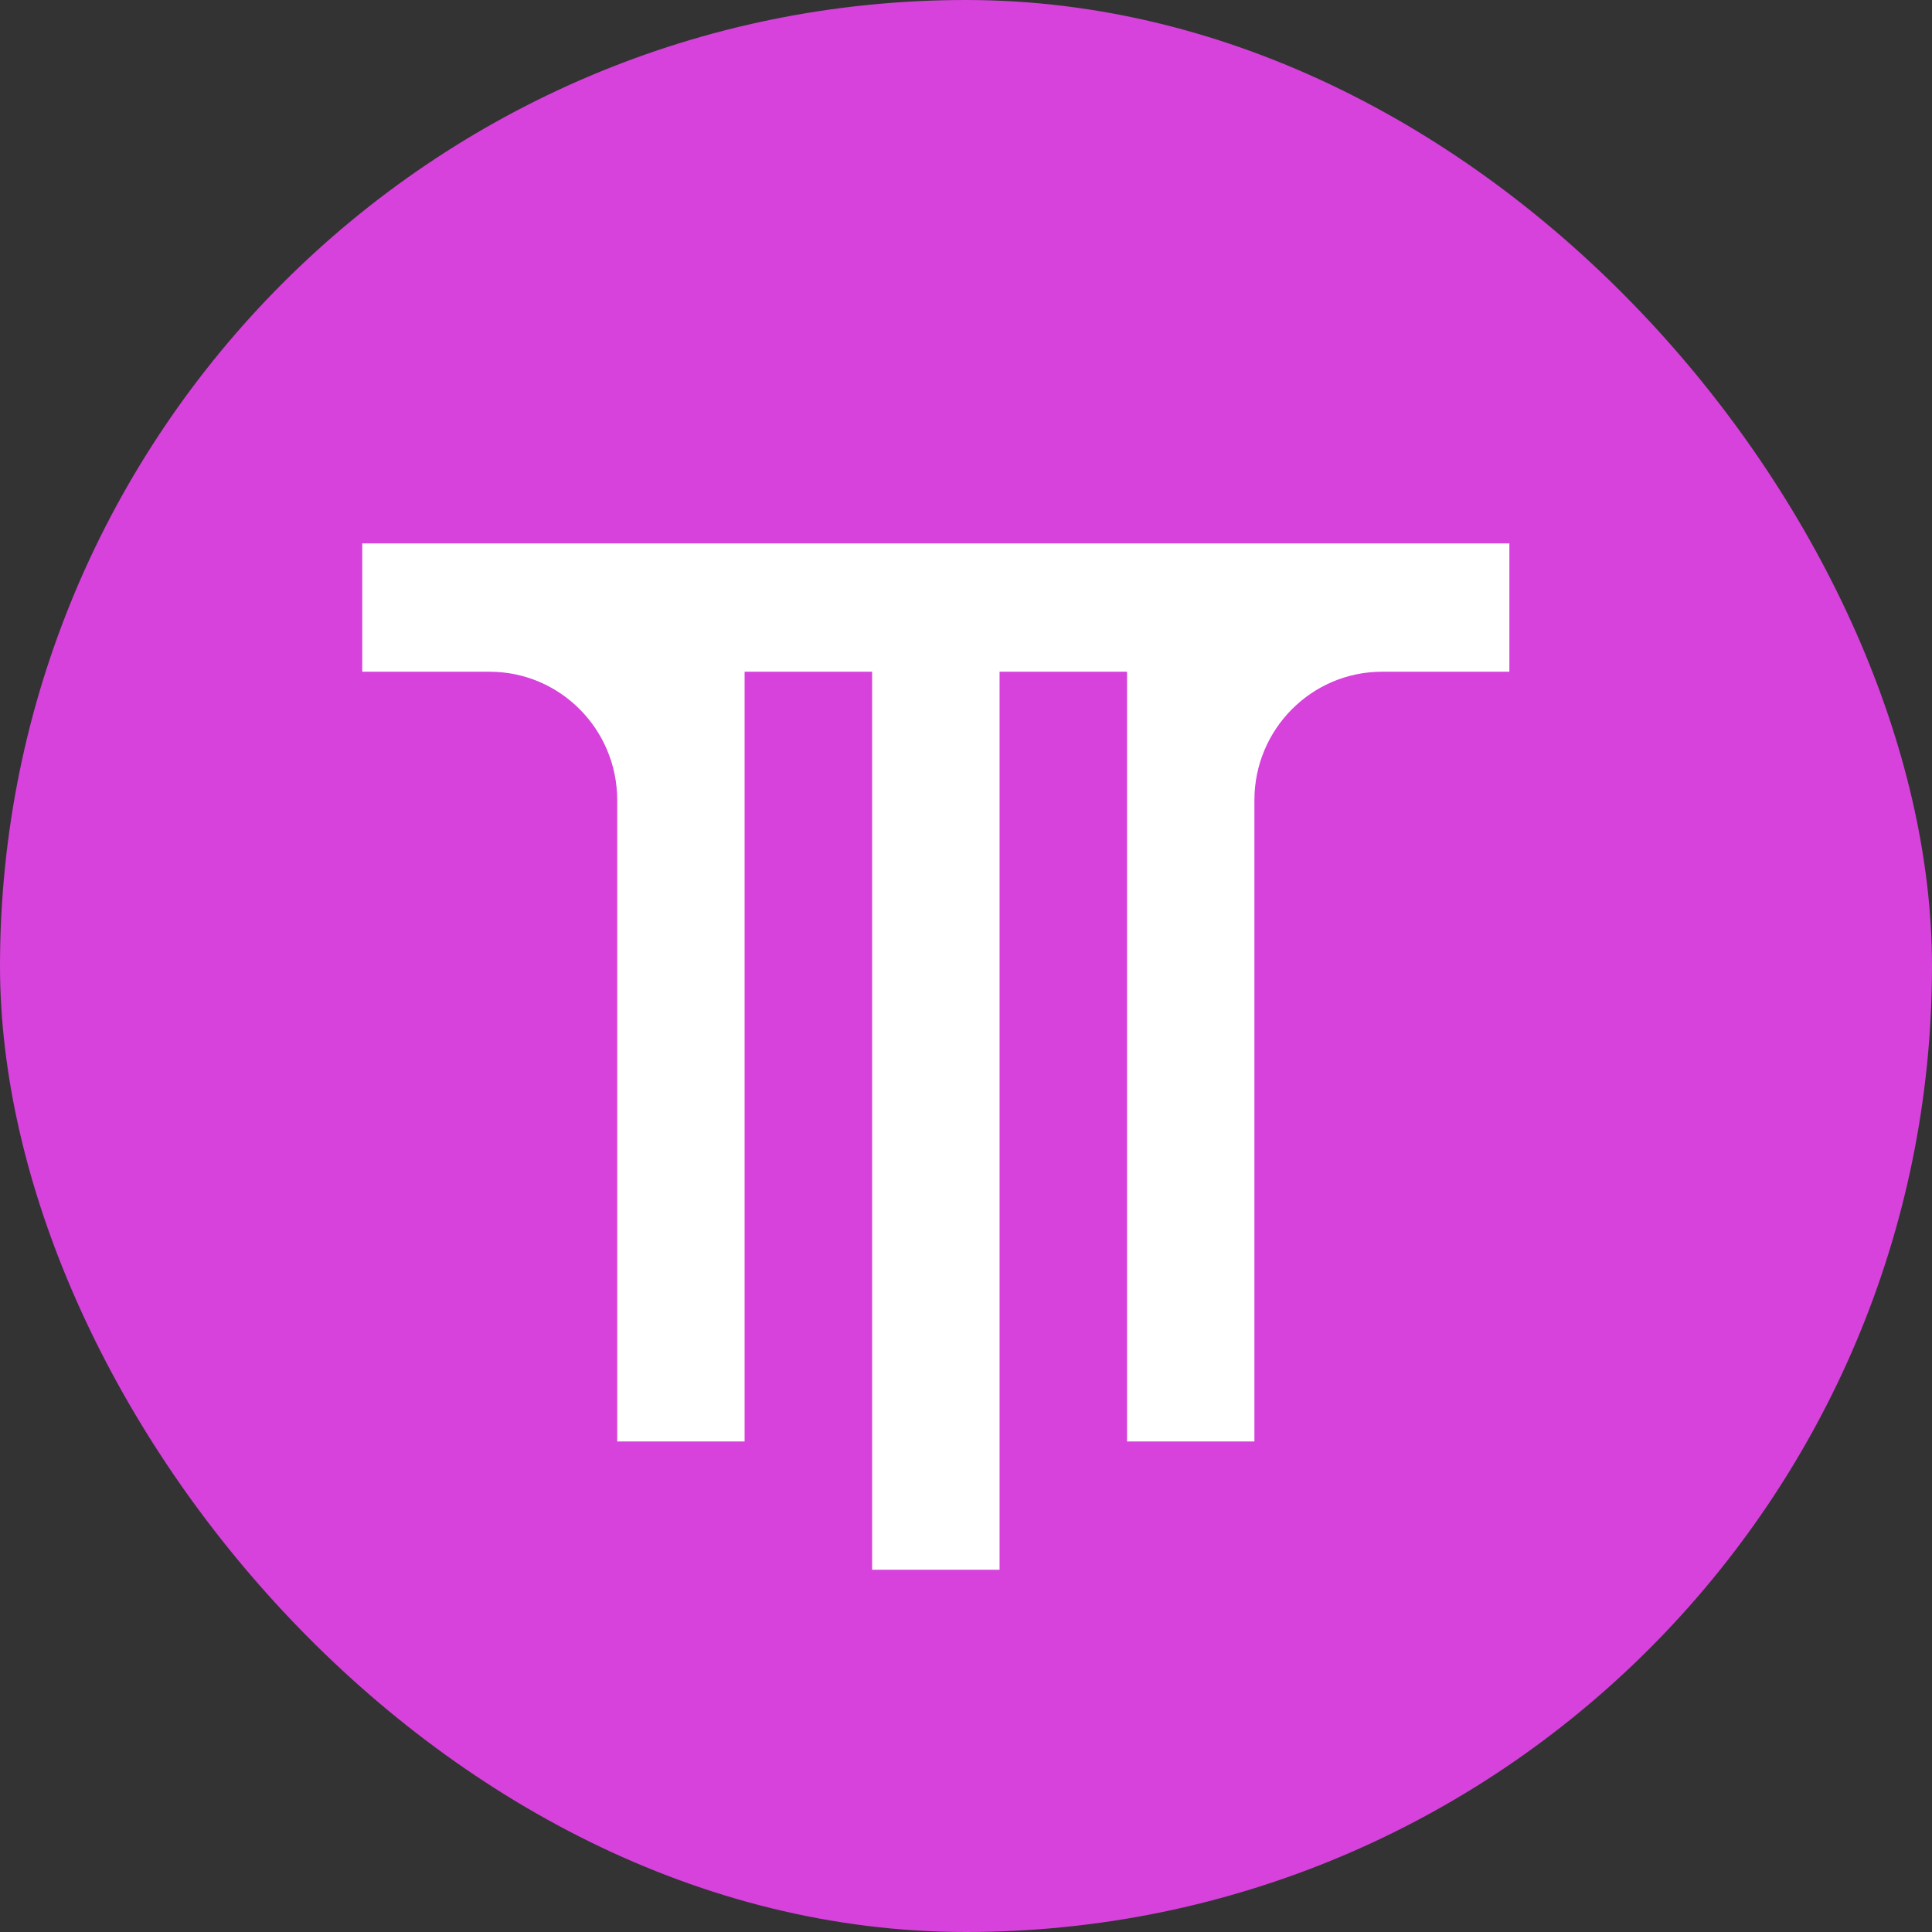
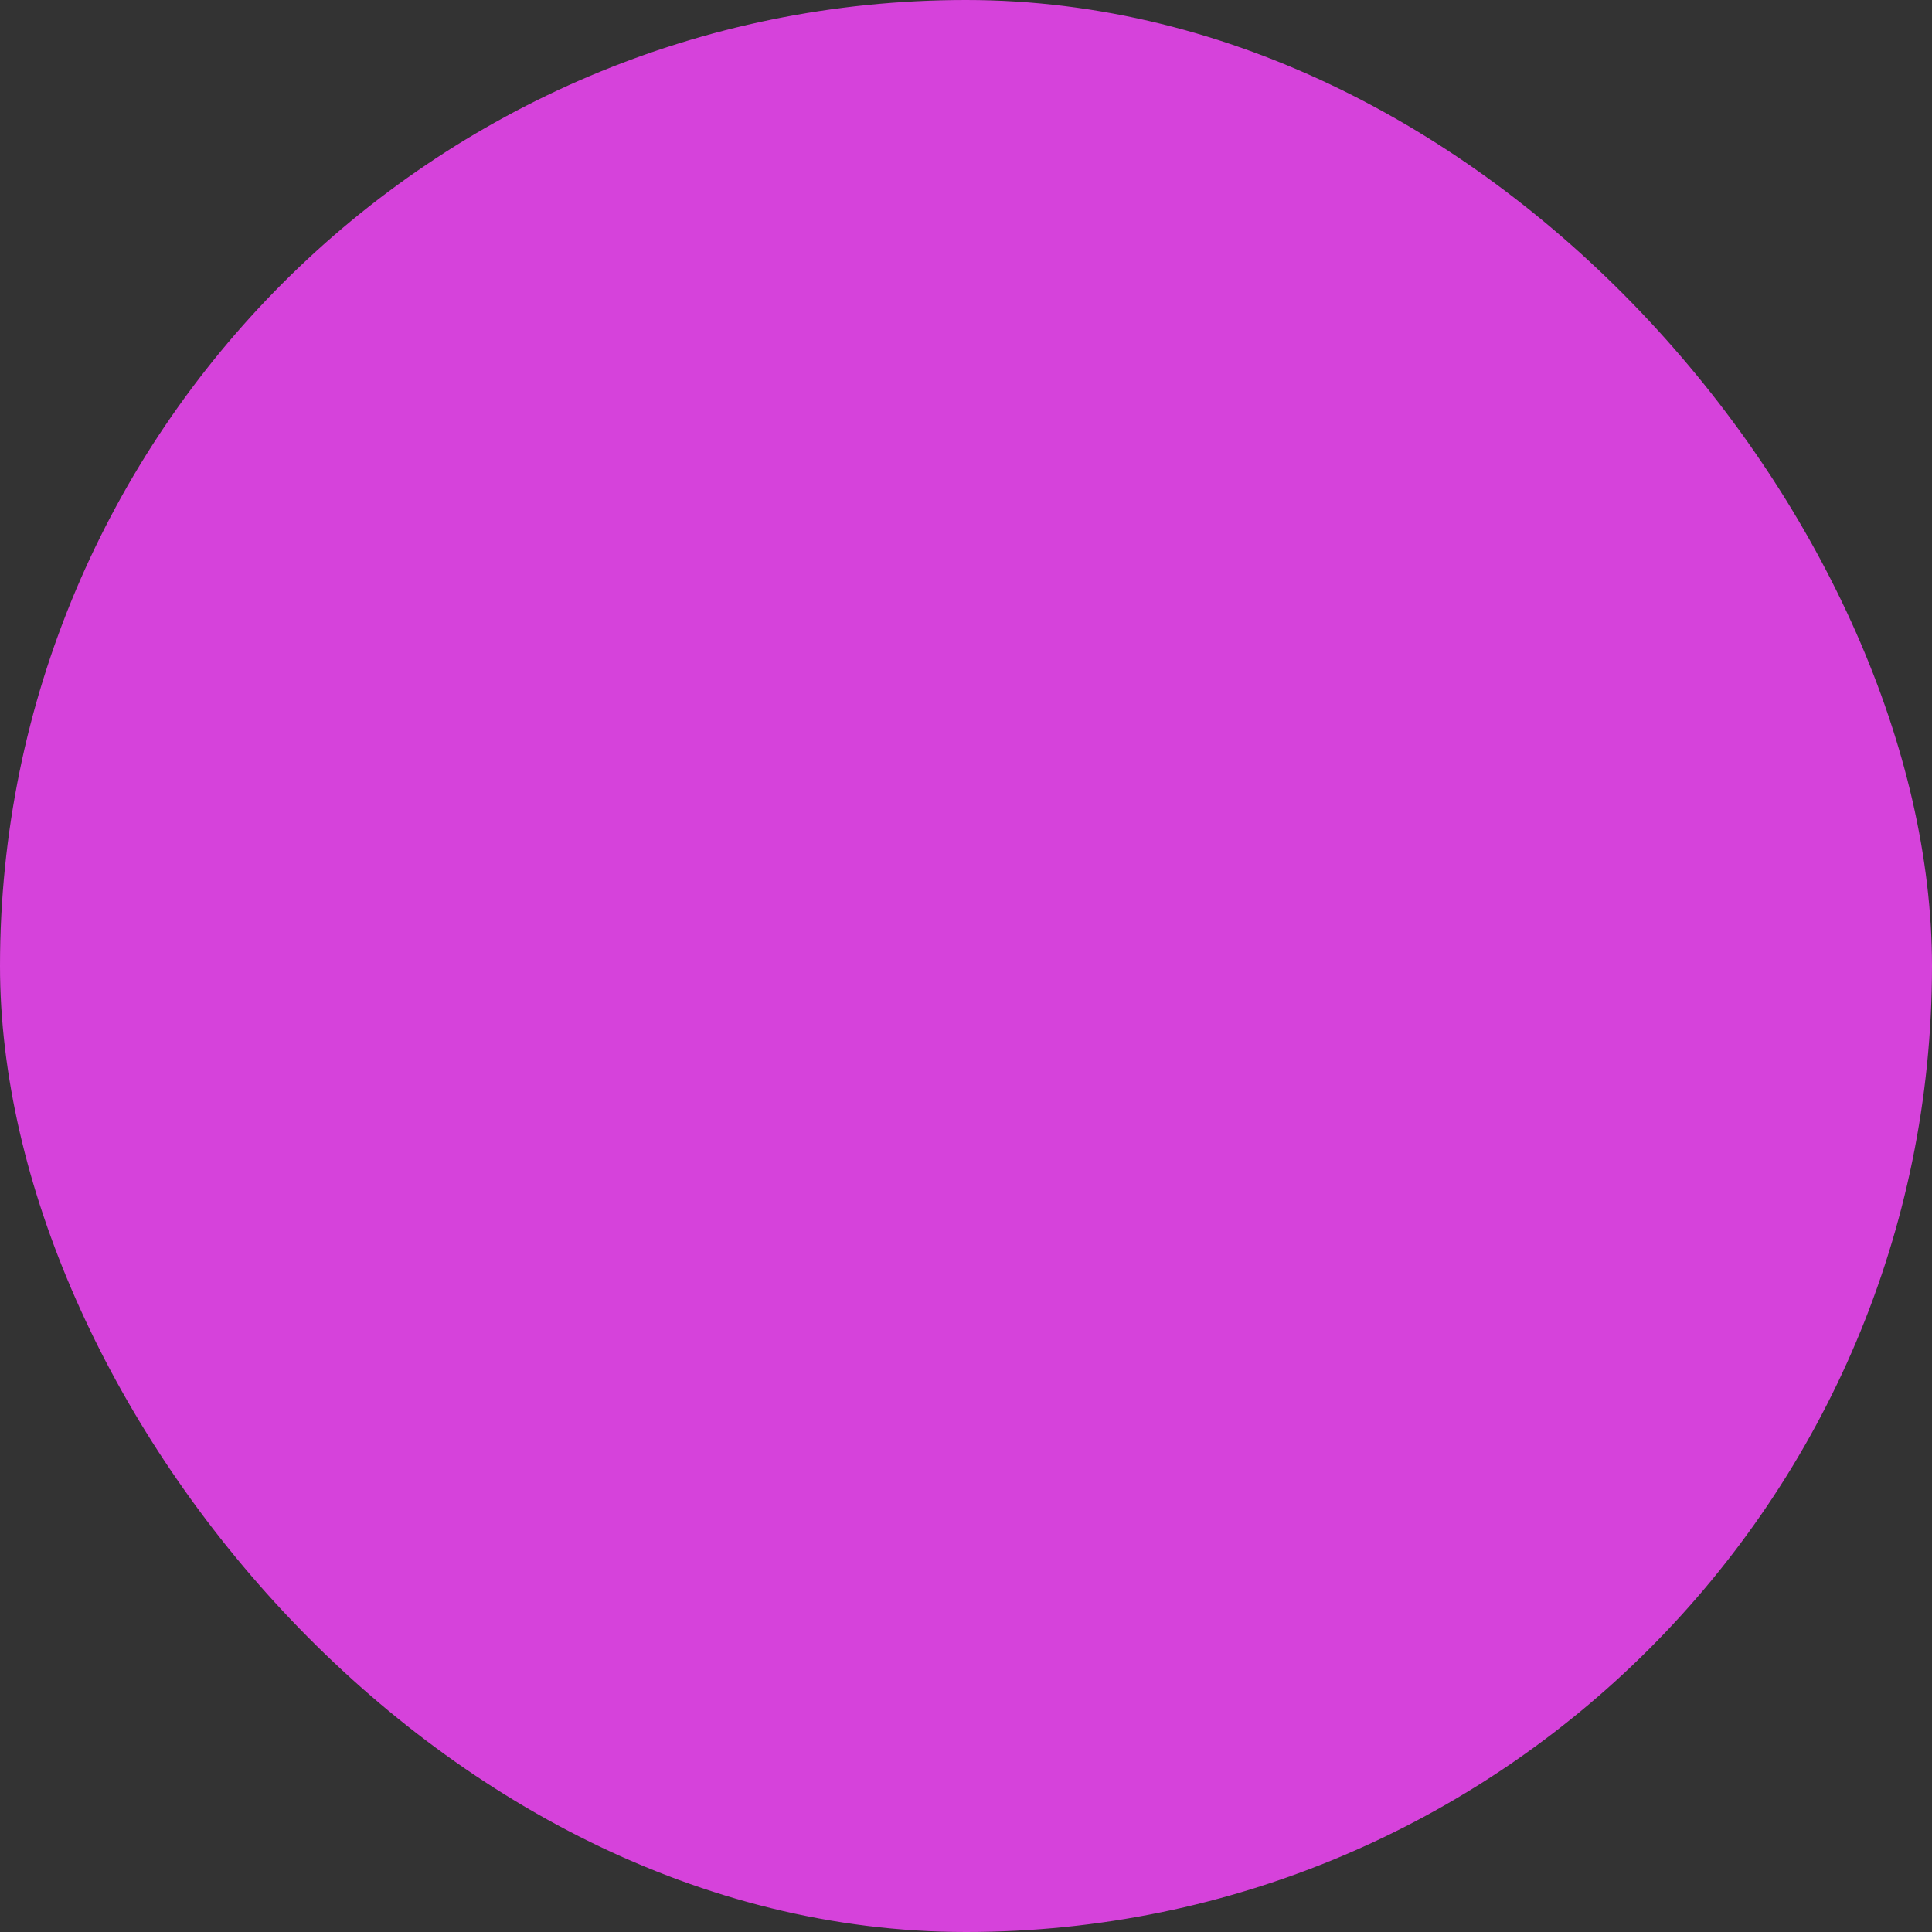
<svg xmlns="http://www.w3.org/2000/svg" width="32" height="32" viewBox="0 0 32 32" fill="none">
  <rect x="0" y="0" width="32" height="32" fill="#333333" stroke="none" />
  <rect width="32" height="32" rx="16" fill="#D642DB" />
-   <path d="M25 9V11.126H22.891C21.724 11.126 20.777 12.079 20.777 13.253V23.875H18.667V11.126H16.556V26H14.445V11.126H12.333V23.875H10.223V13.253C10.223 12.079 9.276 11.126 8.109 11.126H6V9H25Z" fill="white" />
</svg>